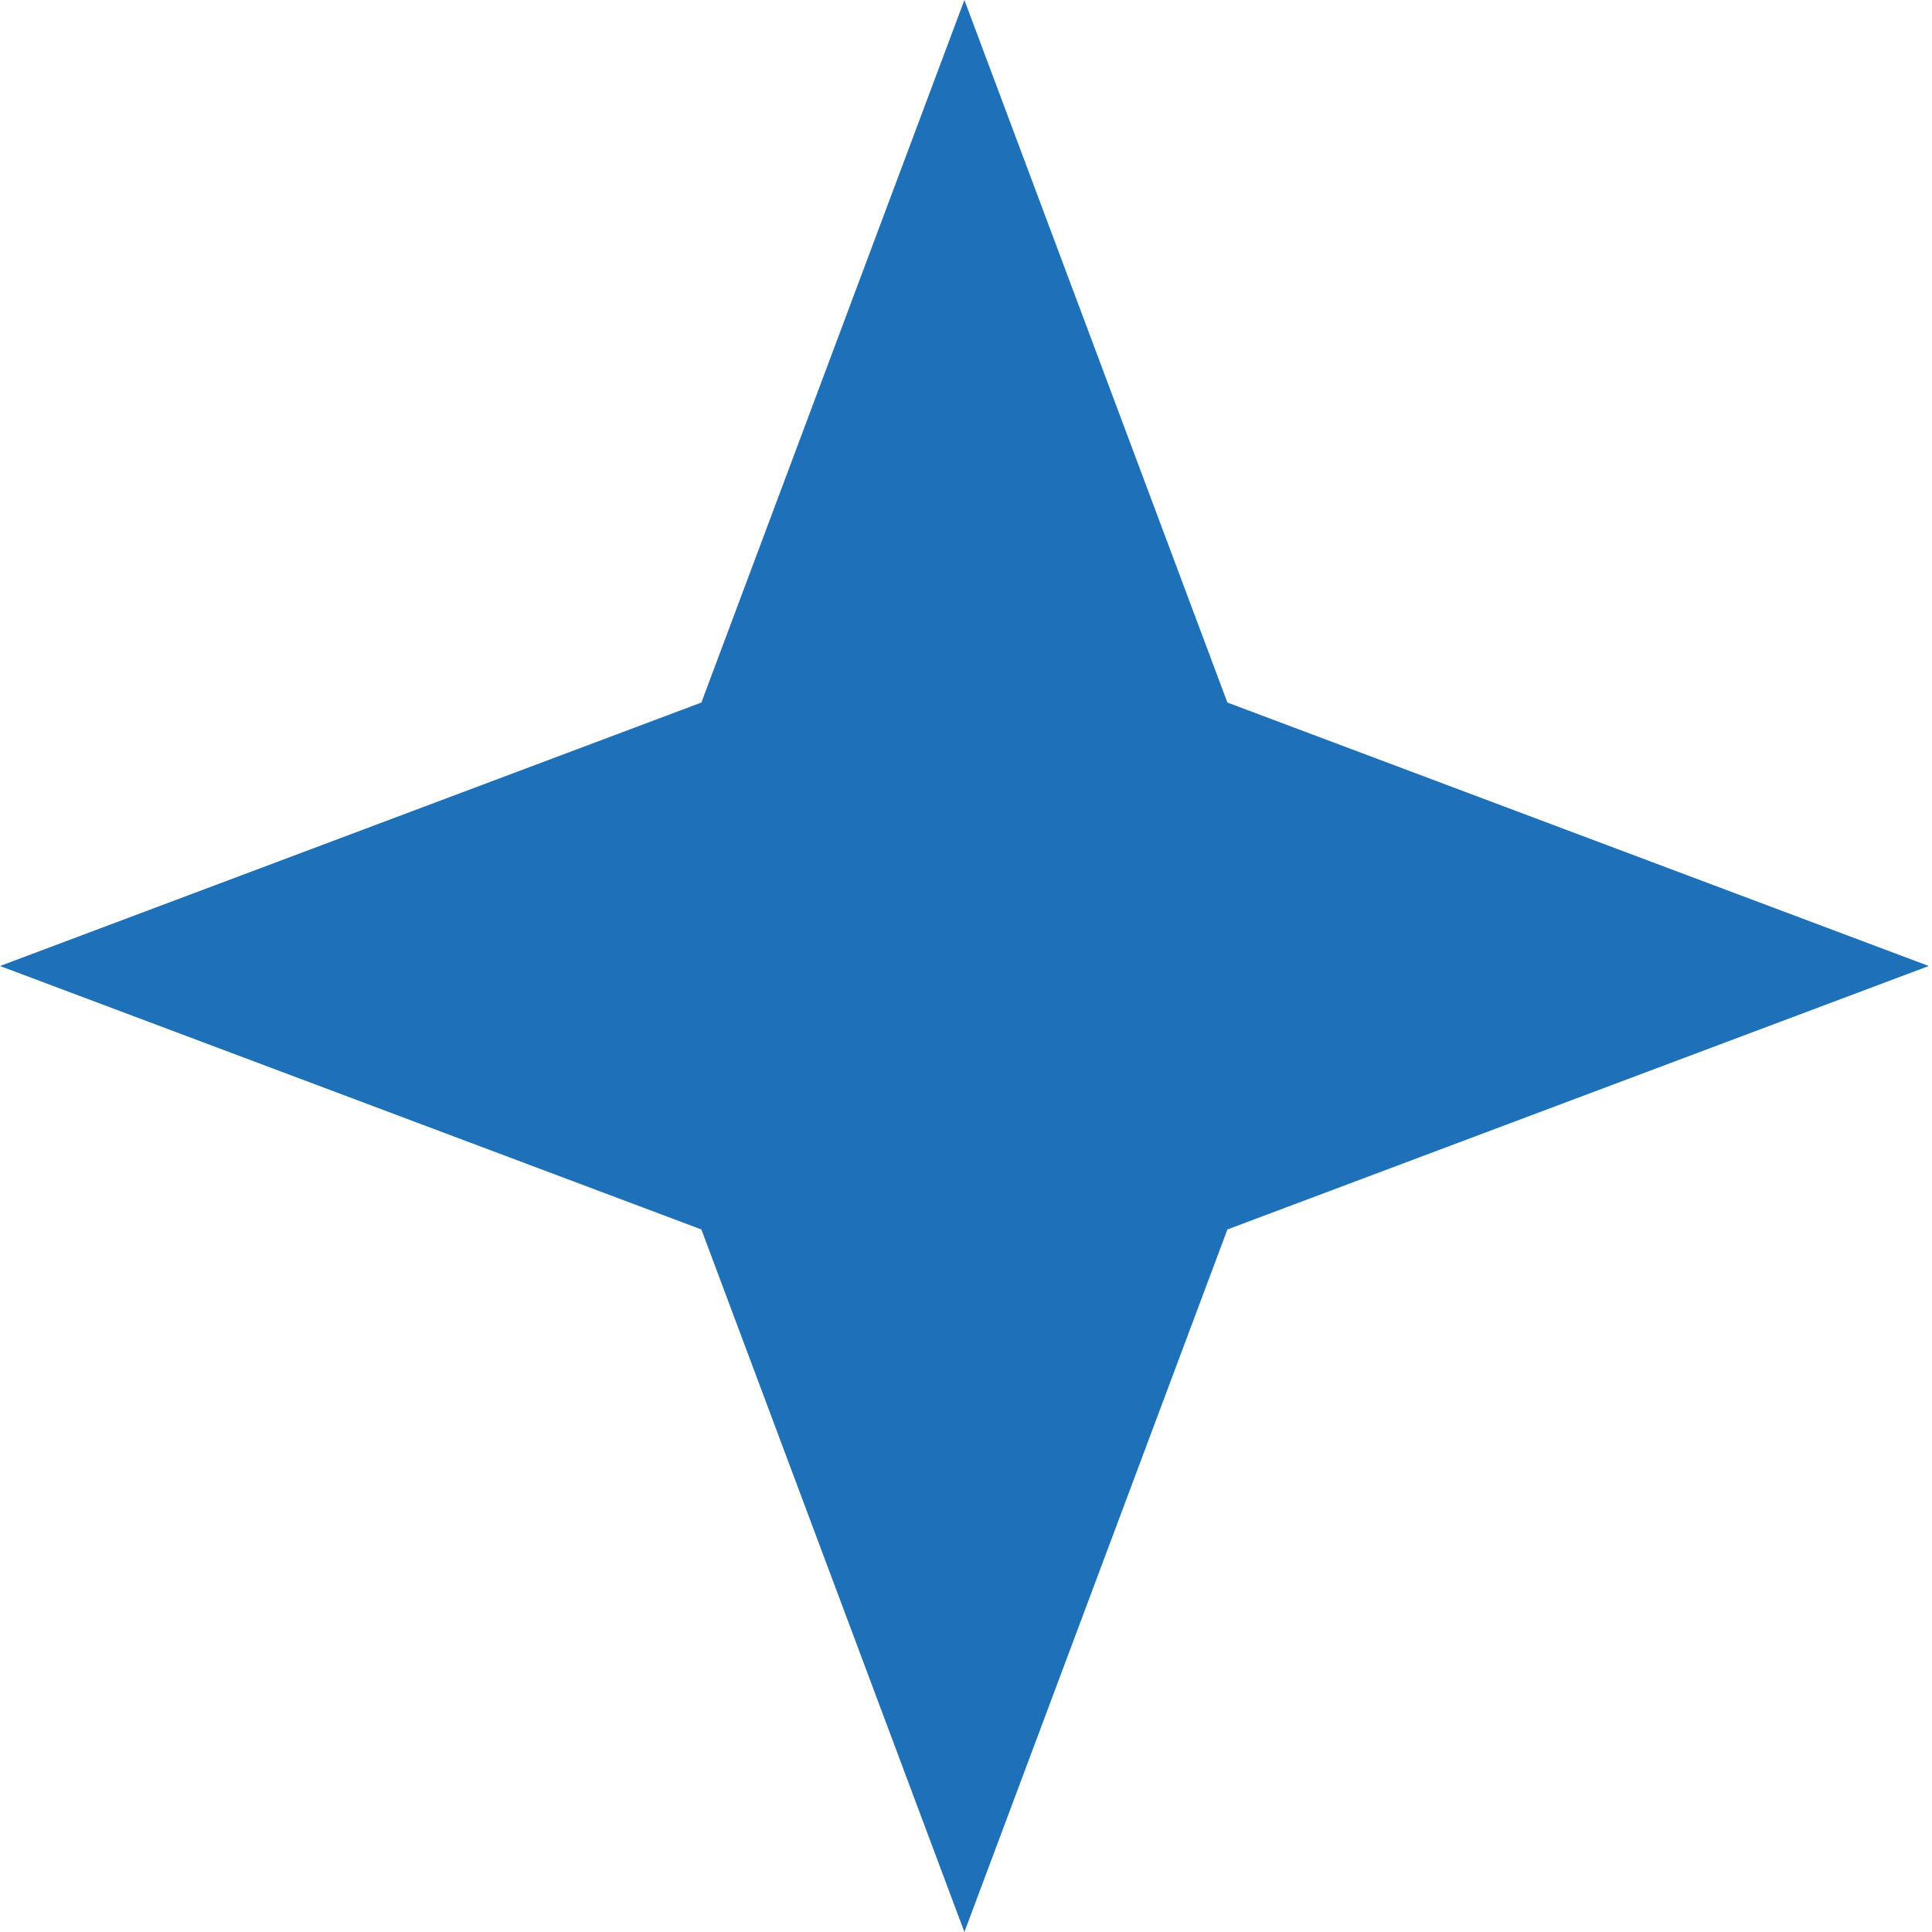
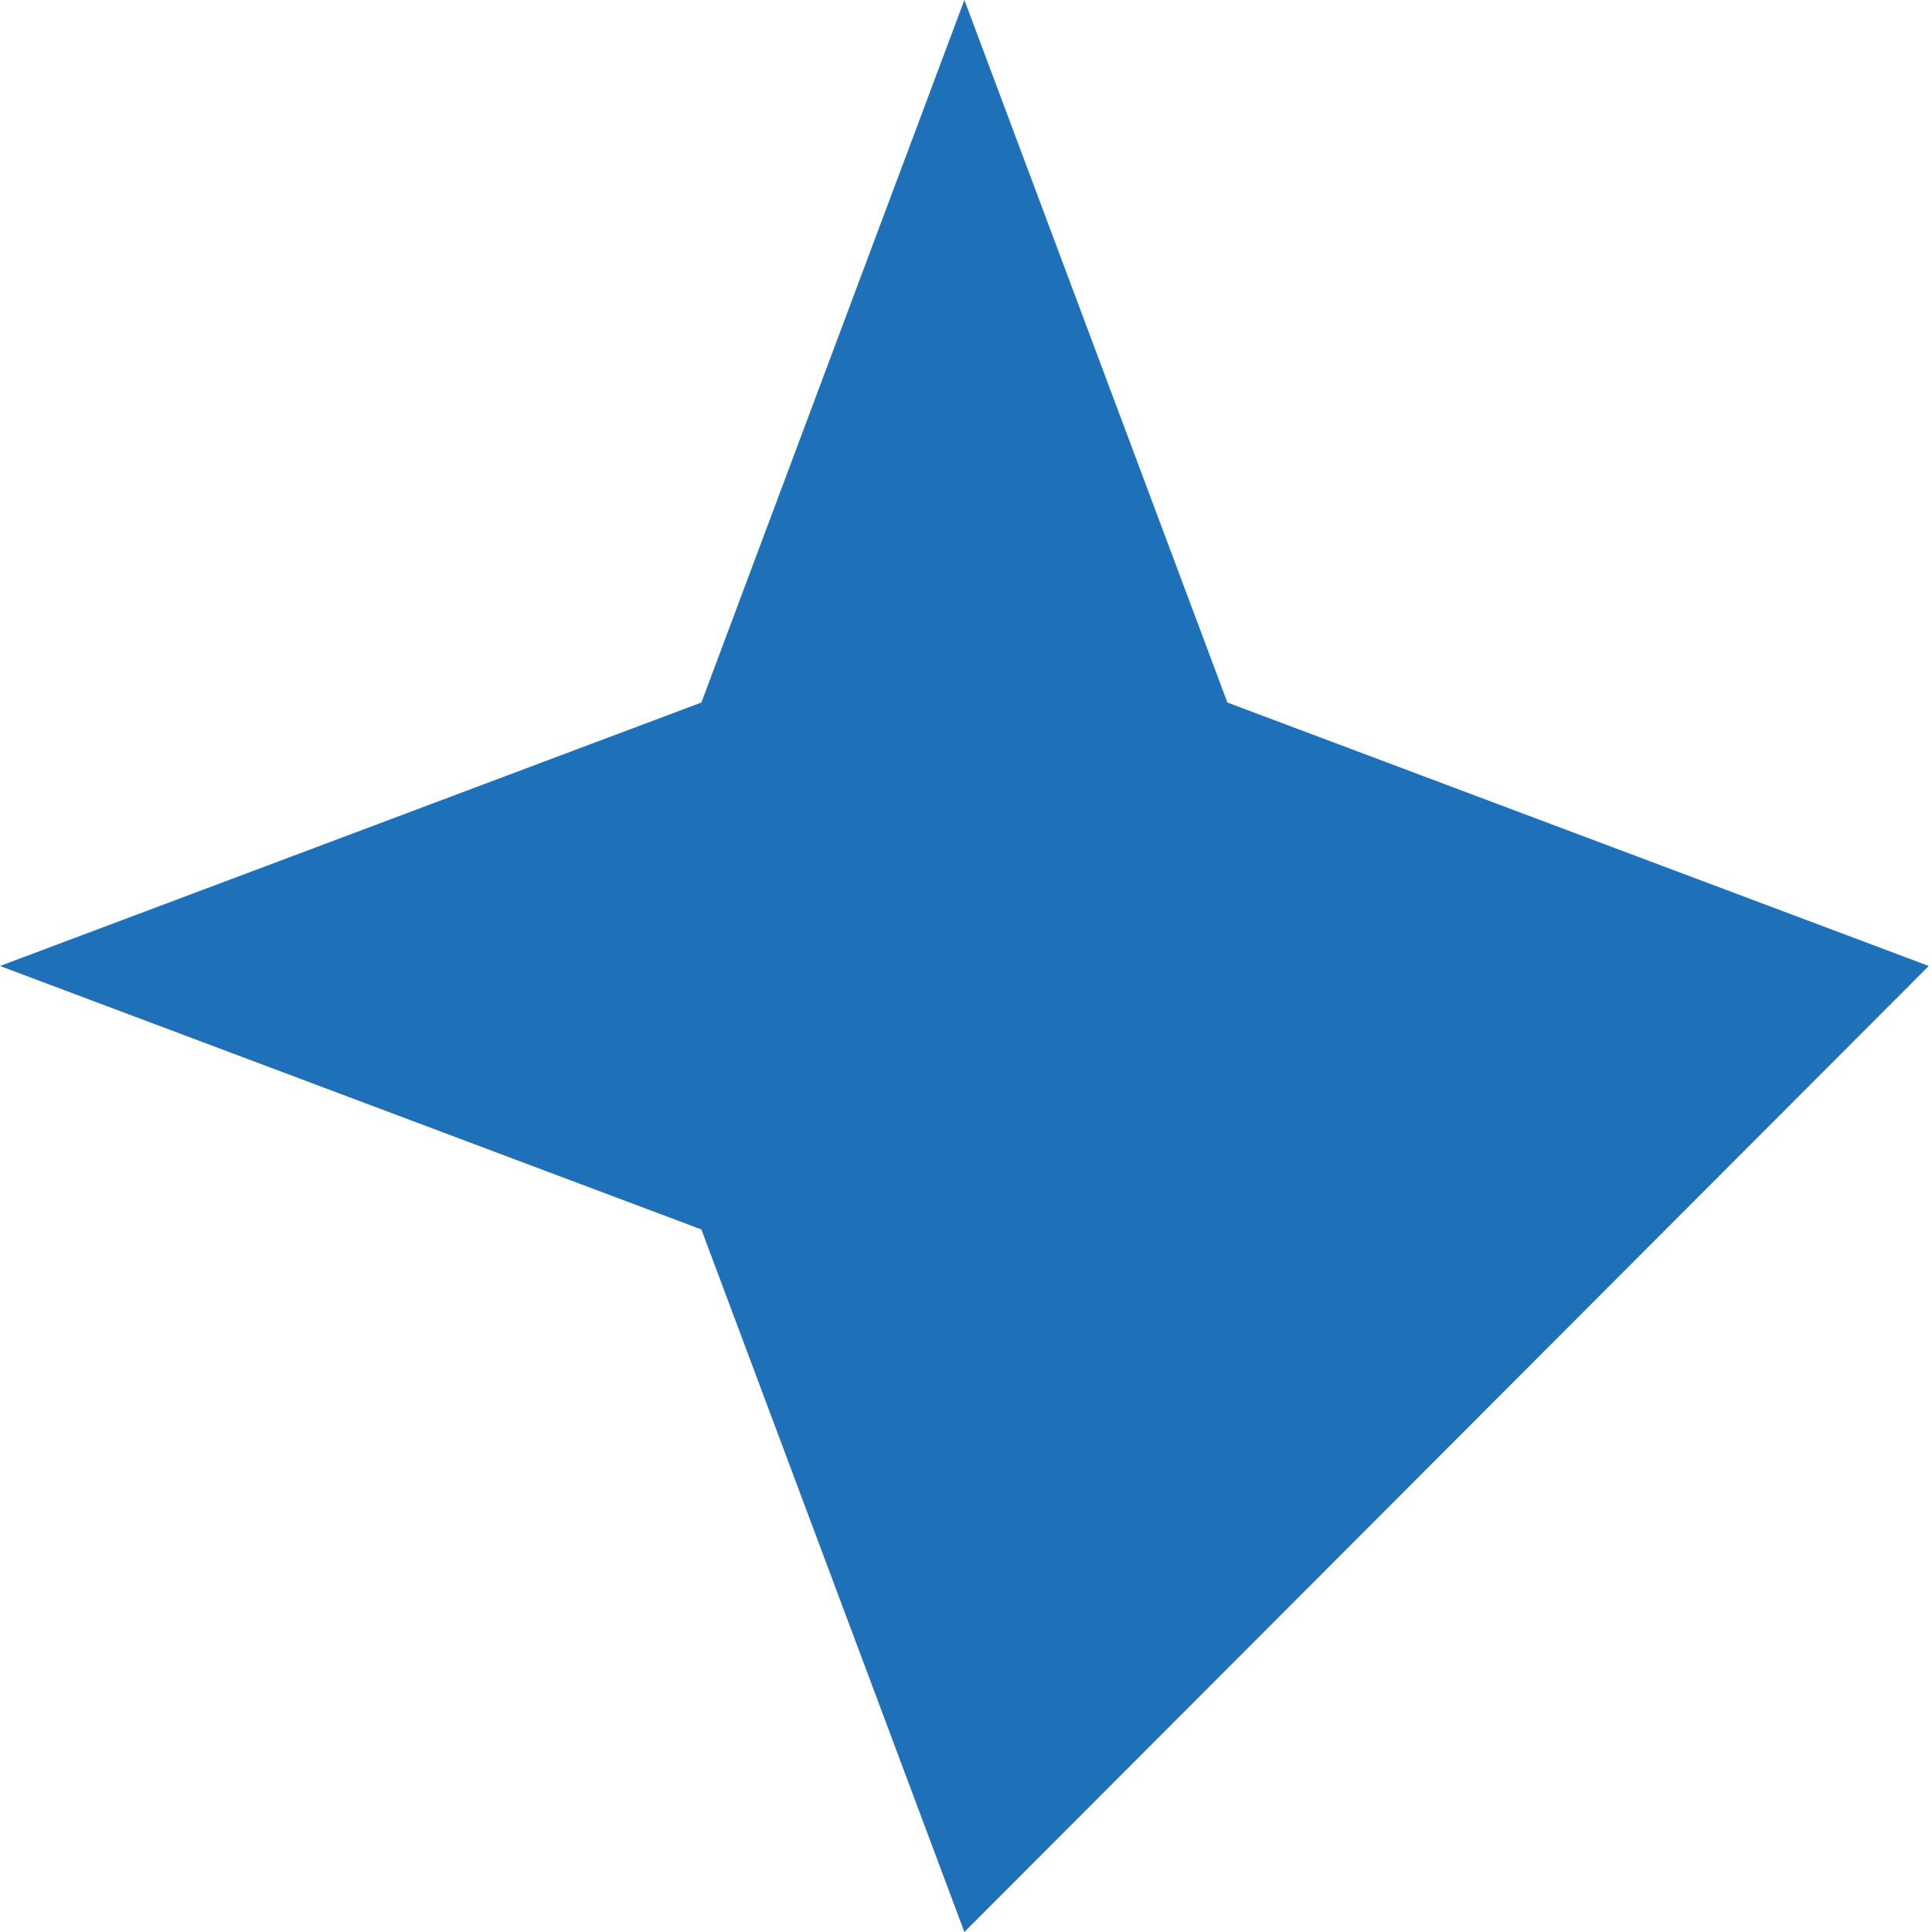
<svg xmlns="http://www.w3.org/2000/svg" width="132" height="132" viewBox="0 0 132 132" fill="none">
-   <path d="M65.89 0L47.92 48L0 66L47.92 84L65.89 132L83.86 84L131.78 66L83.86 48L65.89 0Z" fill="#1E71B8" />
+   <path d="M65.89 0L47.92 48L0 66L47.92 84L65.89 132L131.78 66L83.86 48L65.89 0Z" fill="#1E71B8" />
</svg>